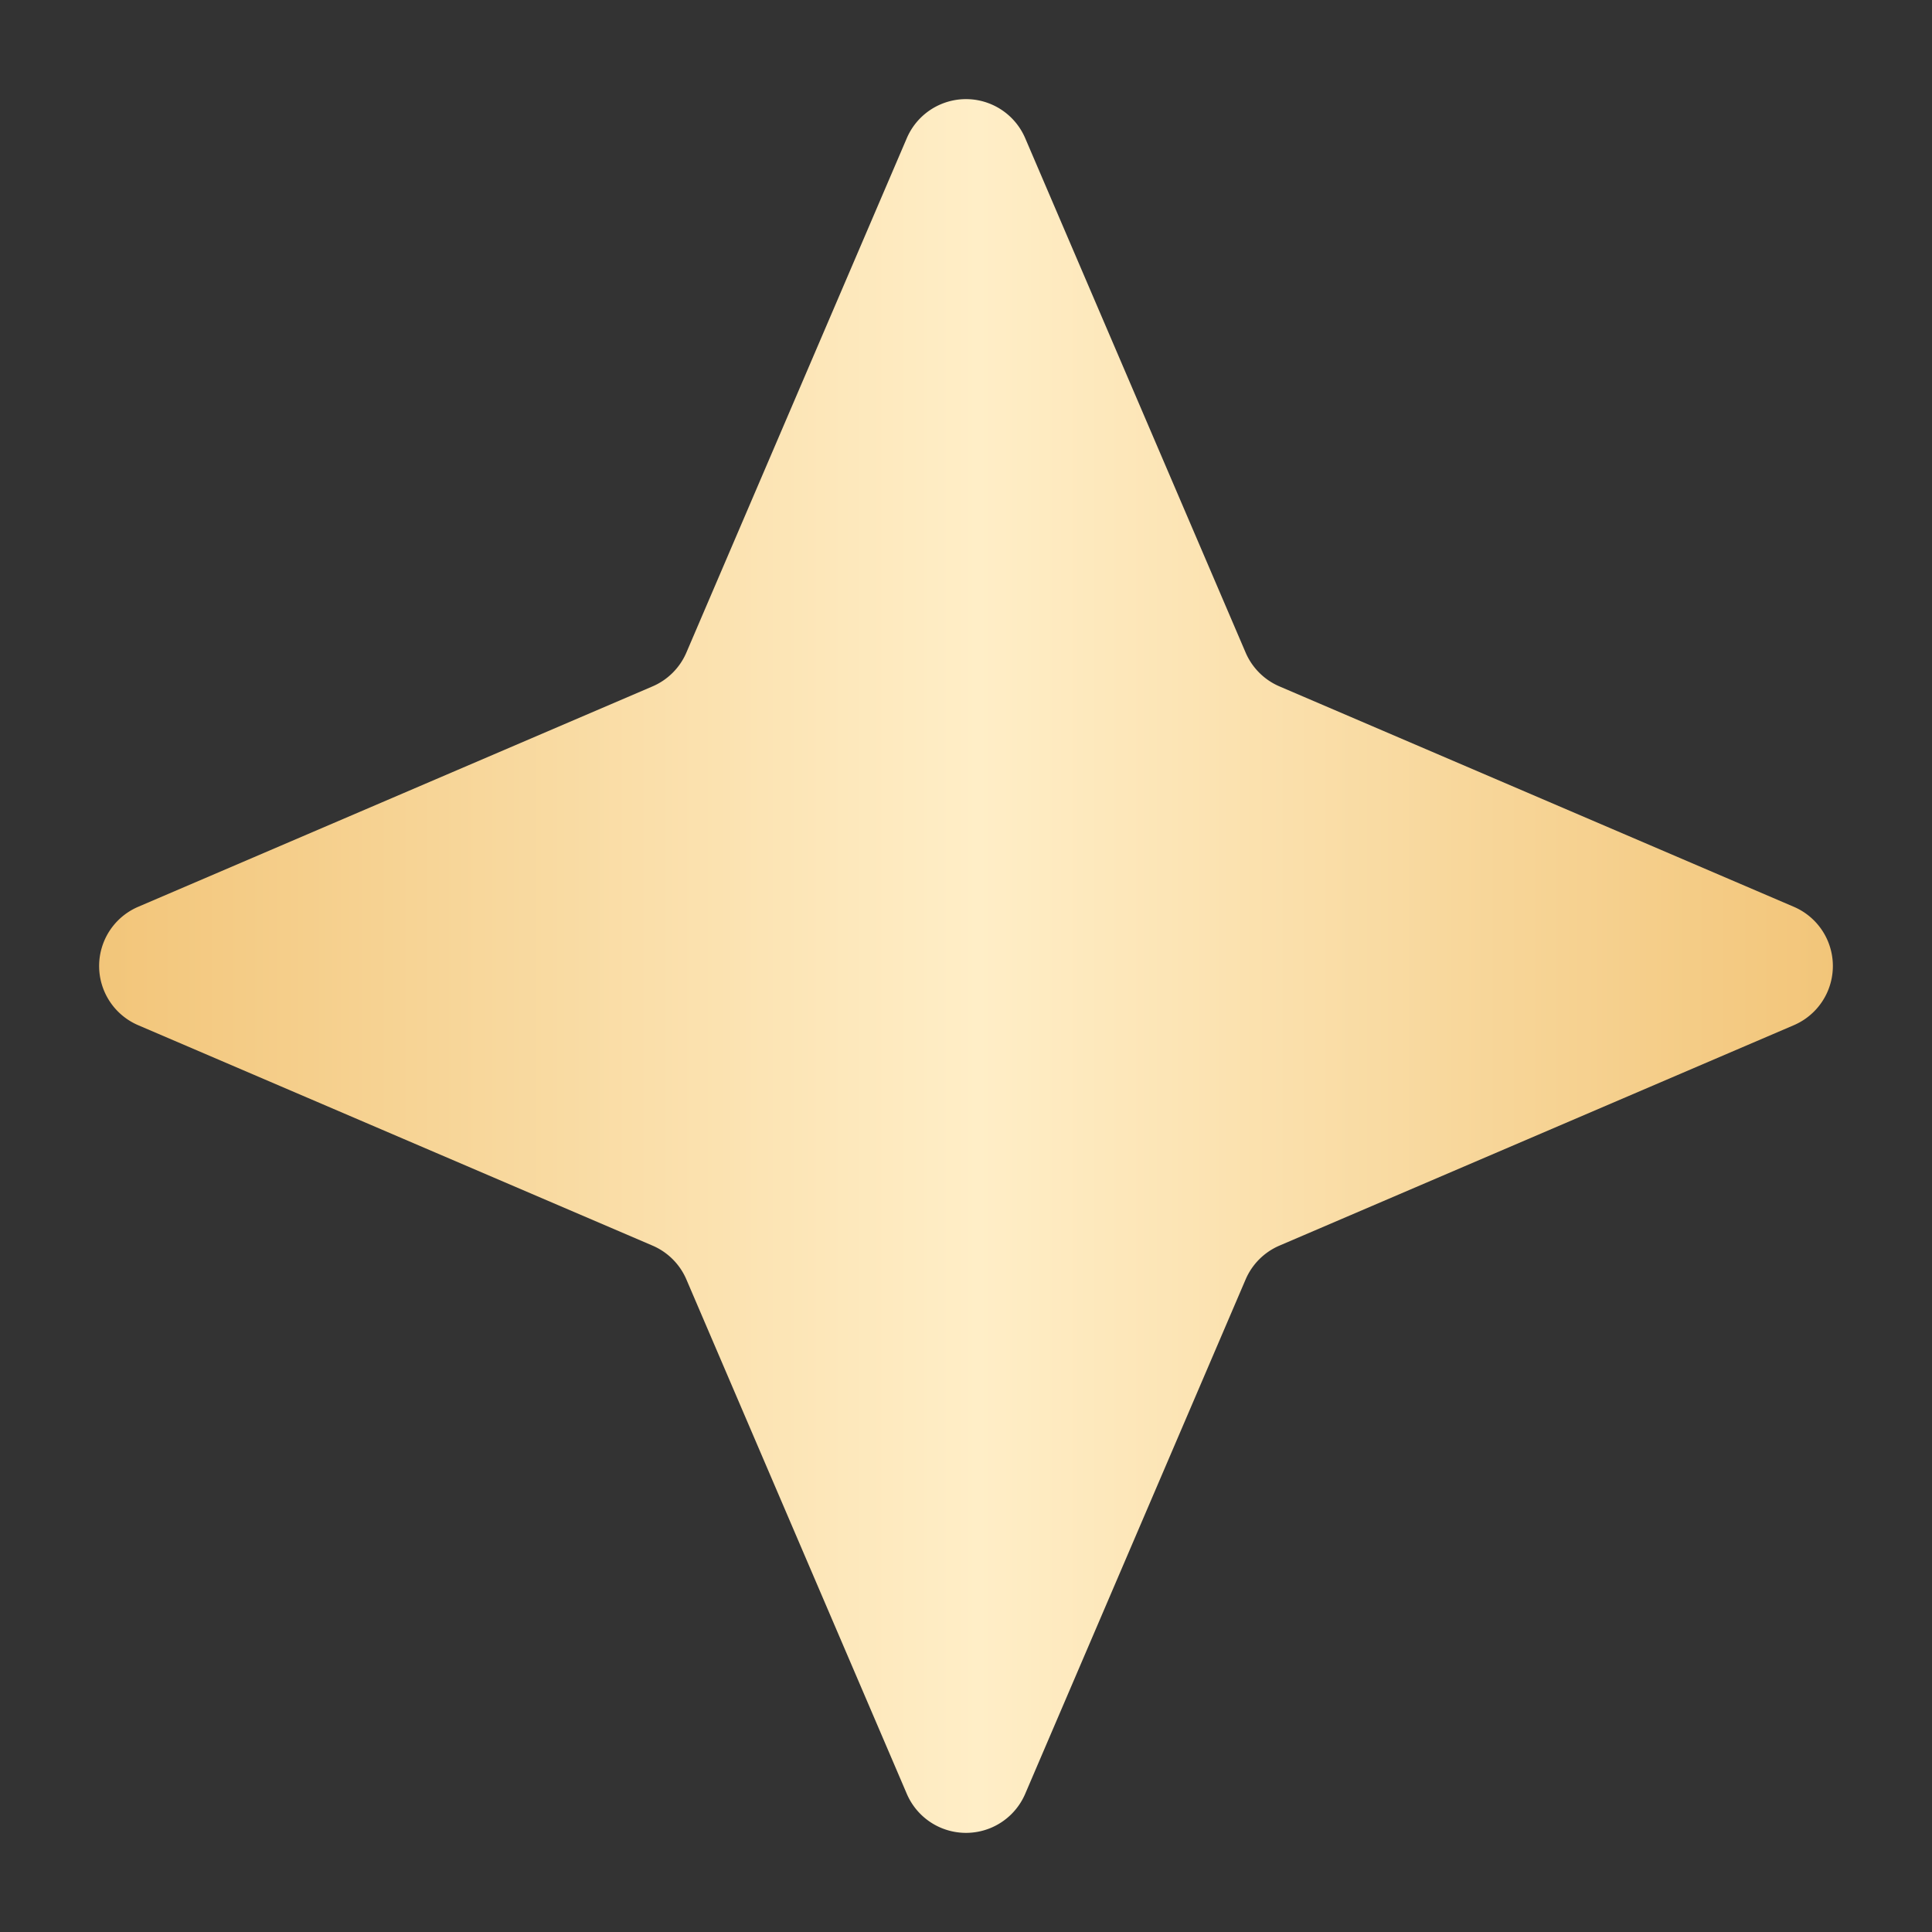
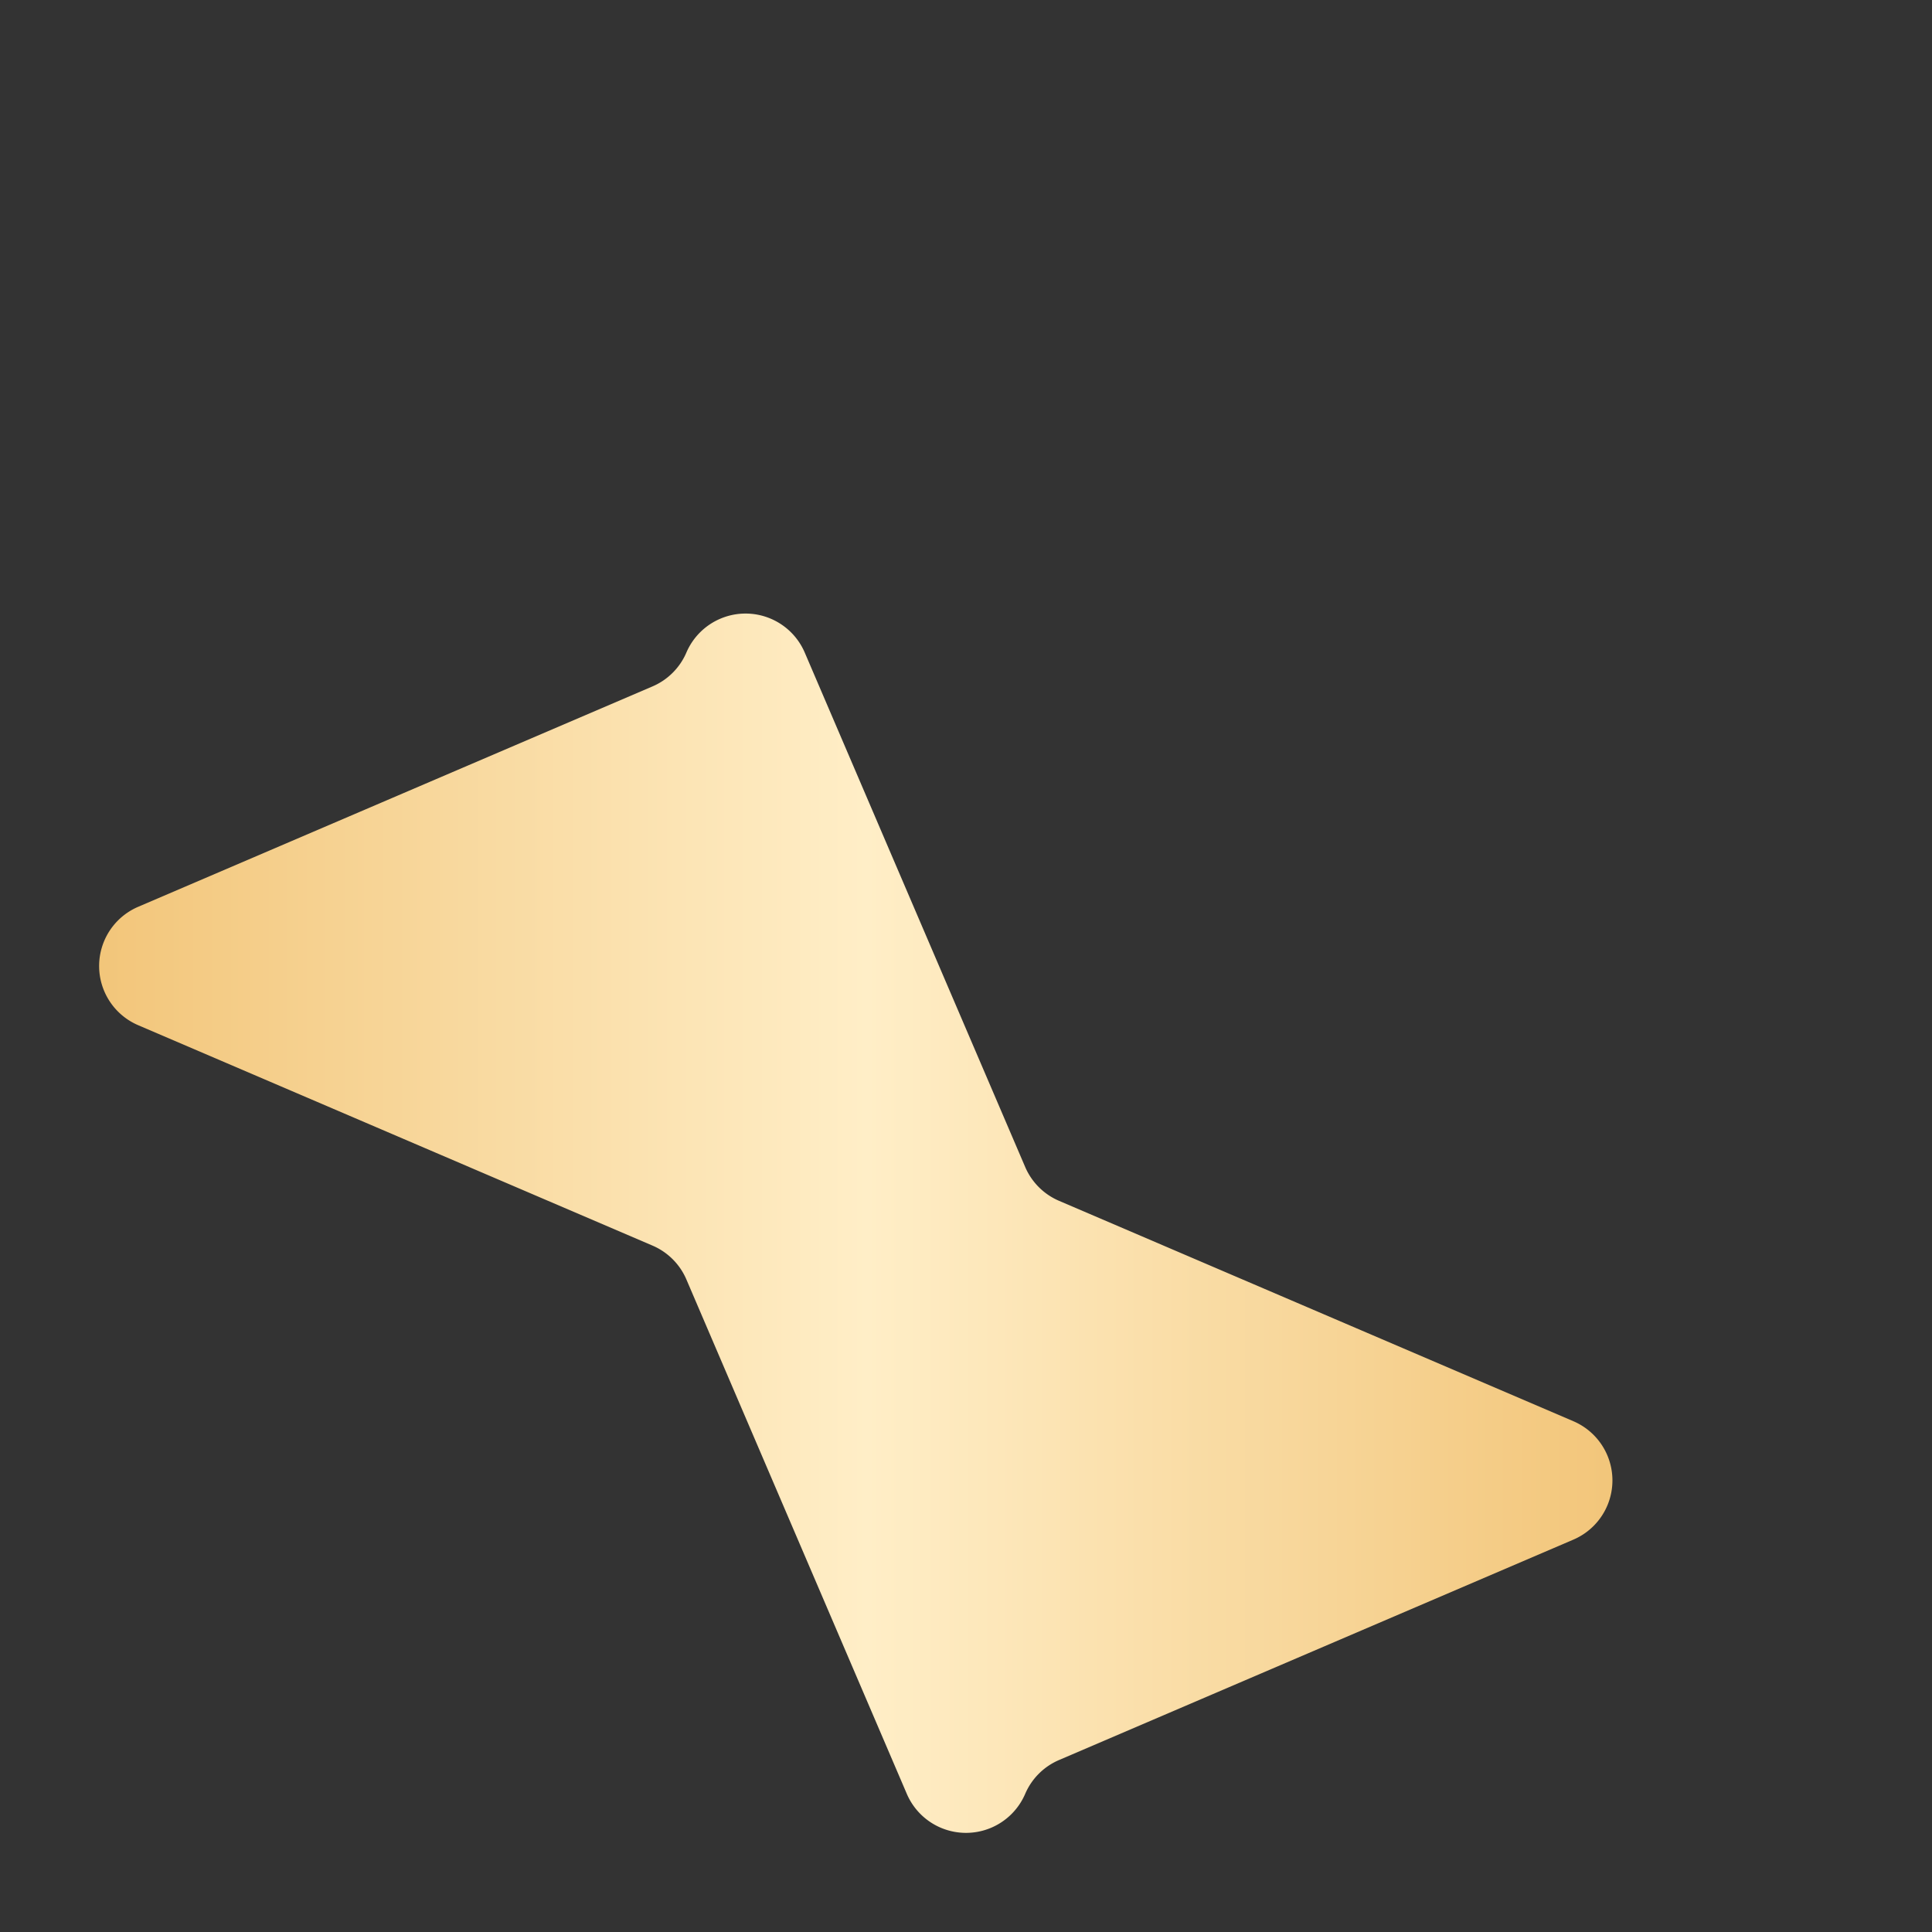
<svg xmlns="http://www.w3.org/2000/svg" width="30" height="30" viewBox="0 0 30 30">
  <rect x="0" y="0" width="30" height="30" fill="#333333" stroke="none" />
  <defs>
    <linearGradient id="linear-gradient" x1="0.5" x2="0.5" y2="1" gradientUnits="objectBoundingBox">
      <stop offset="0" stop-color="#f2c579" />
      <stop offset="0.507" stop-color="#ffeec7" />
      <stop offset="1" stop-color="#f2c579" />
    </linearGradient>
  </defs>
-   <path id="Polygon_1" data-name="Polygon 1" d="M14.081,2.145a1,1,0,0,1,1.838,0l3.423,7.988a1,1,0,0,0,.525.525l7.988,3.423a1,1,0,0,1,0,1.838l-7.988,3.423a1,1,0,0,0-.525.525l-3.423,7.988a1,1,0,0,1-1.838,0l-3.423-7.988a1,1,0,0,0-.525-.525L2.145,15.919a1,1,0,0,1,0-1.838l7.988-3.423a1,1,0,0,0,.525-.525Z" transform="translate(0 30) rotate(-90)" fill="url(#linear-gradient)" />
+   <path id="Polygon_1" data-name="Polygon 1" d="M14.081,2.145a1,1,0,0,1,1.838,0l3.423,7.988a1,1,0,0,0,.525.525a1,1,0,0,1,0,1.838l-7.988,3.423a1,1,0,0,0-.525.525l-3.423,7.988a1,1,0,0,1-1.838,0l-3.423-7.988a1,1,0,0,0-.525-.525L2.145,15.919a1,1,0,0,1,0-1.838l7.988-3.423a1,1,0,0,0,.525-.525Z" transform="translate(0 30) rotate(-90)" fill="url(#linear-gradient)" />
</svg>